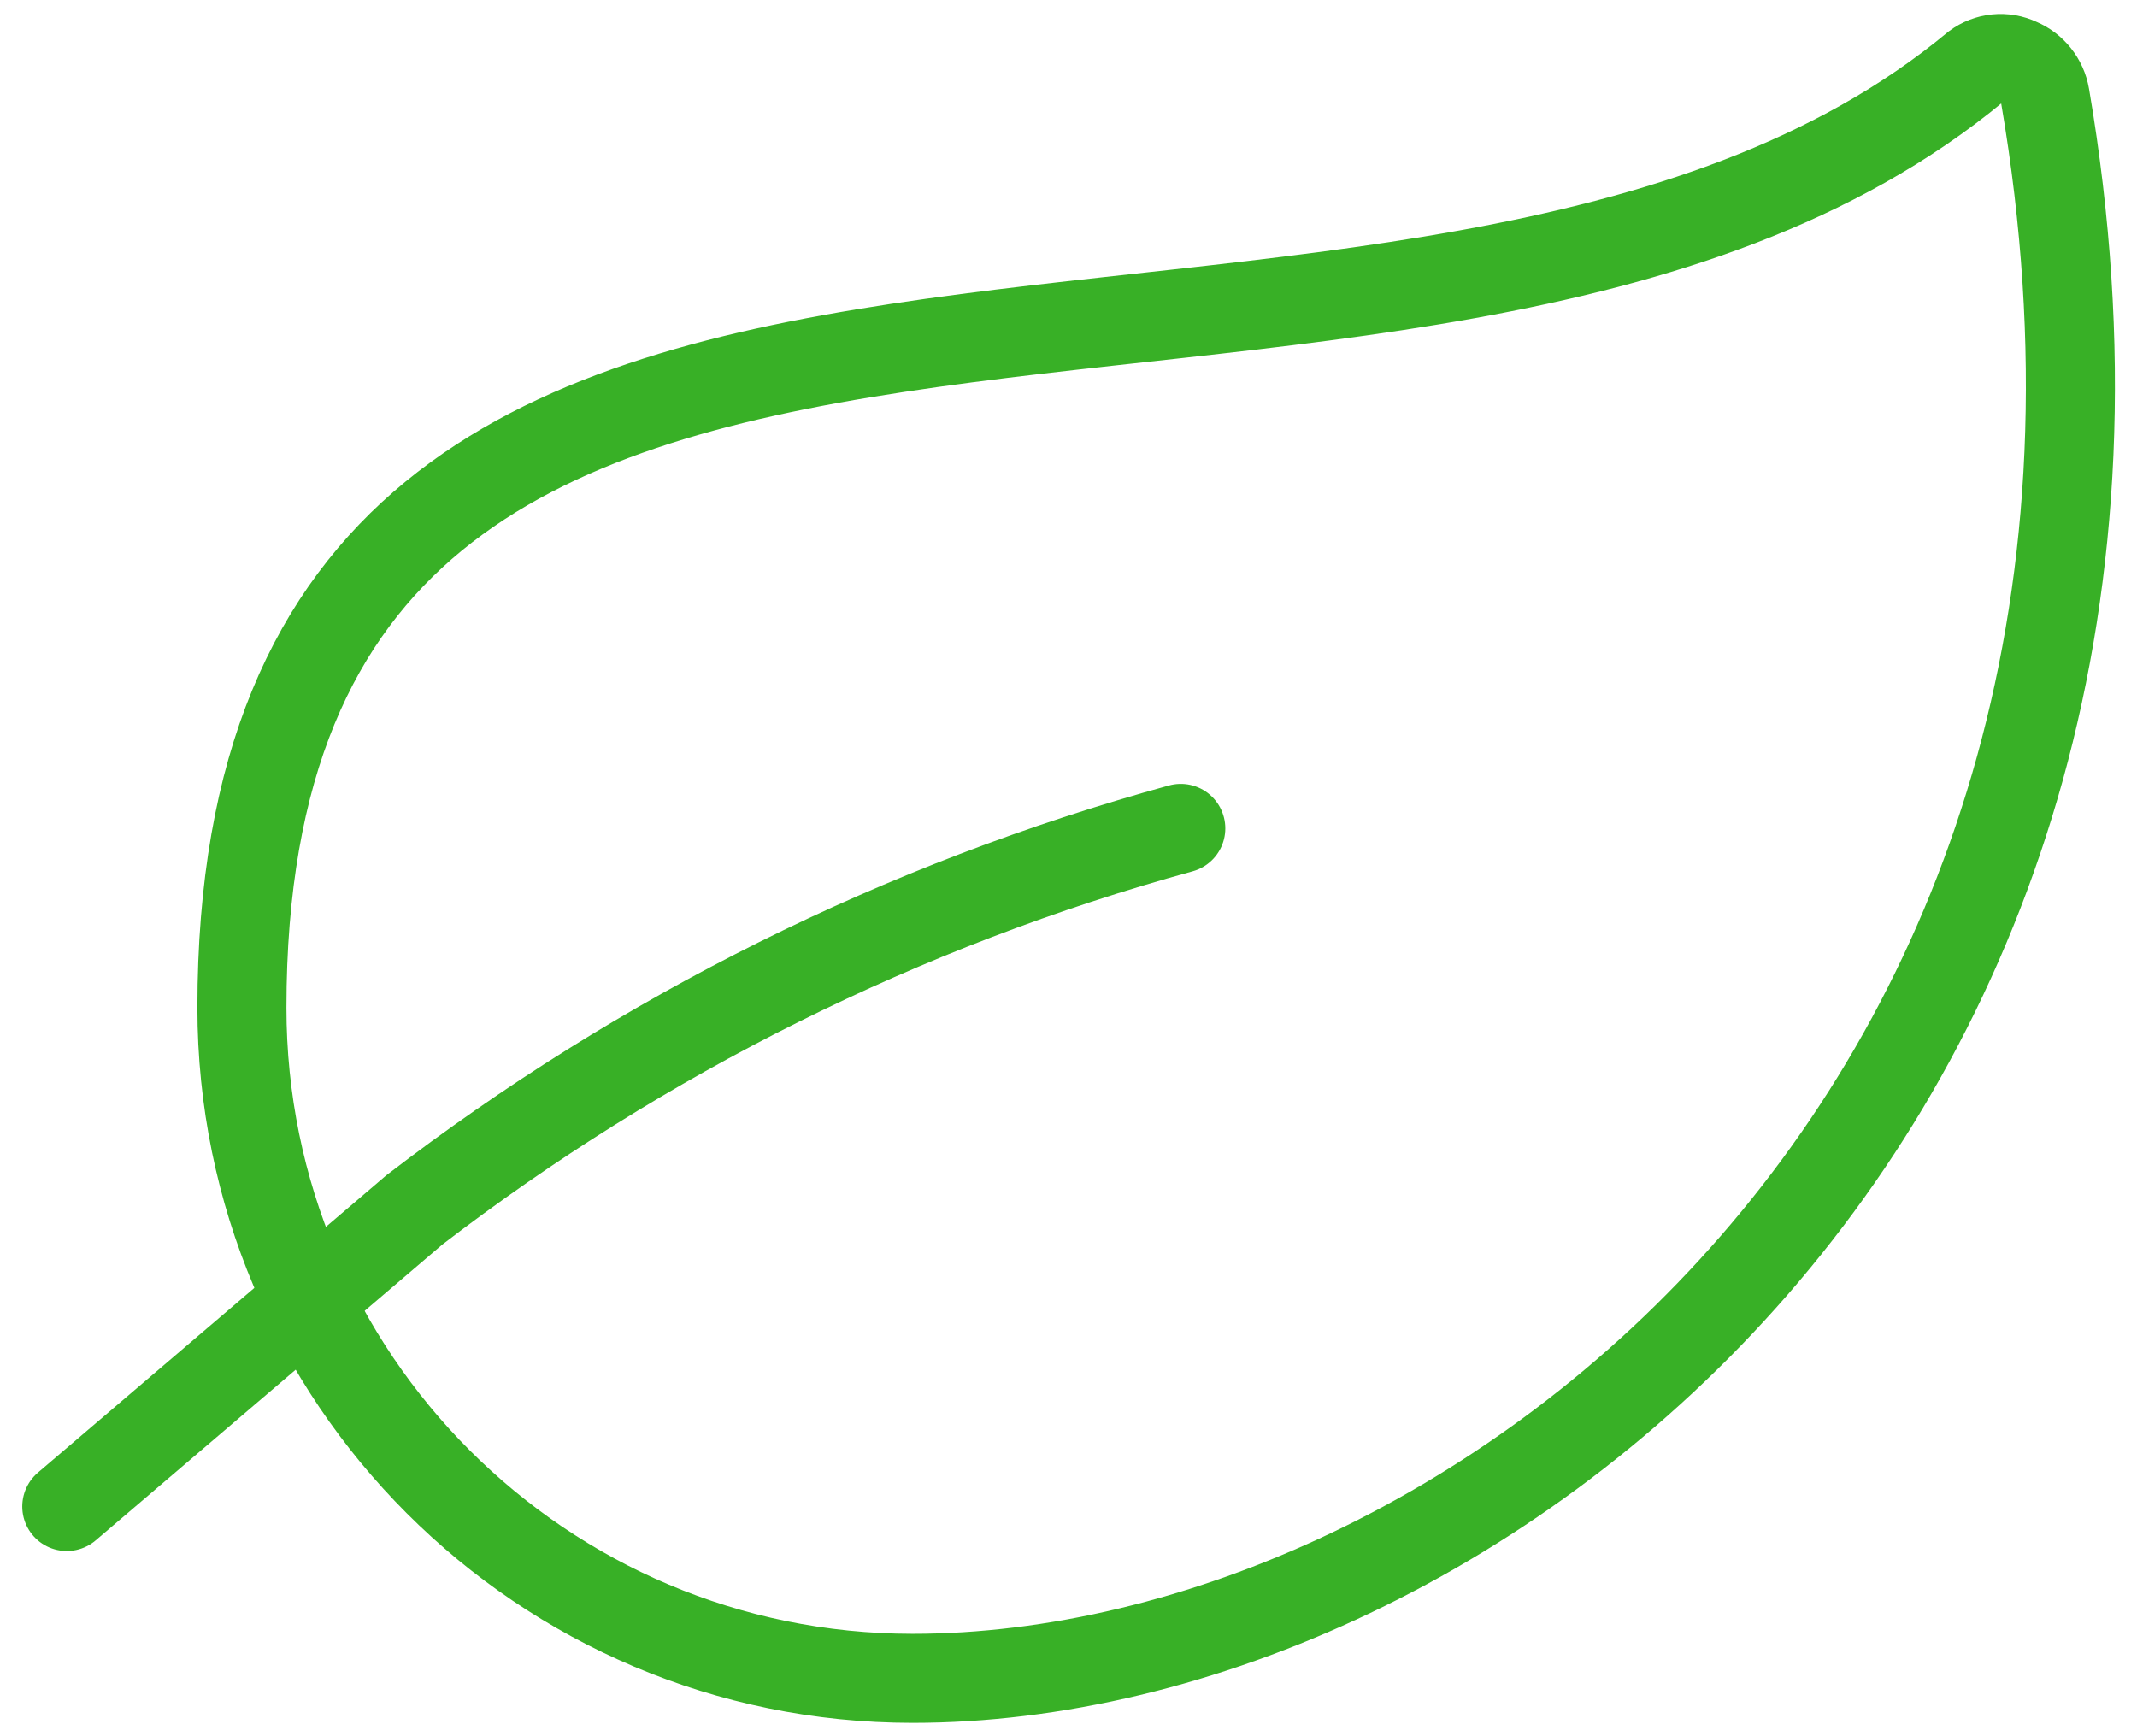
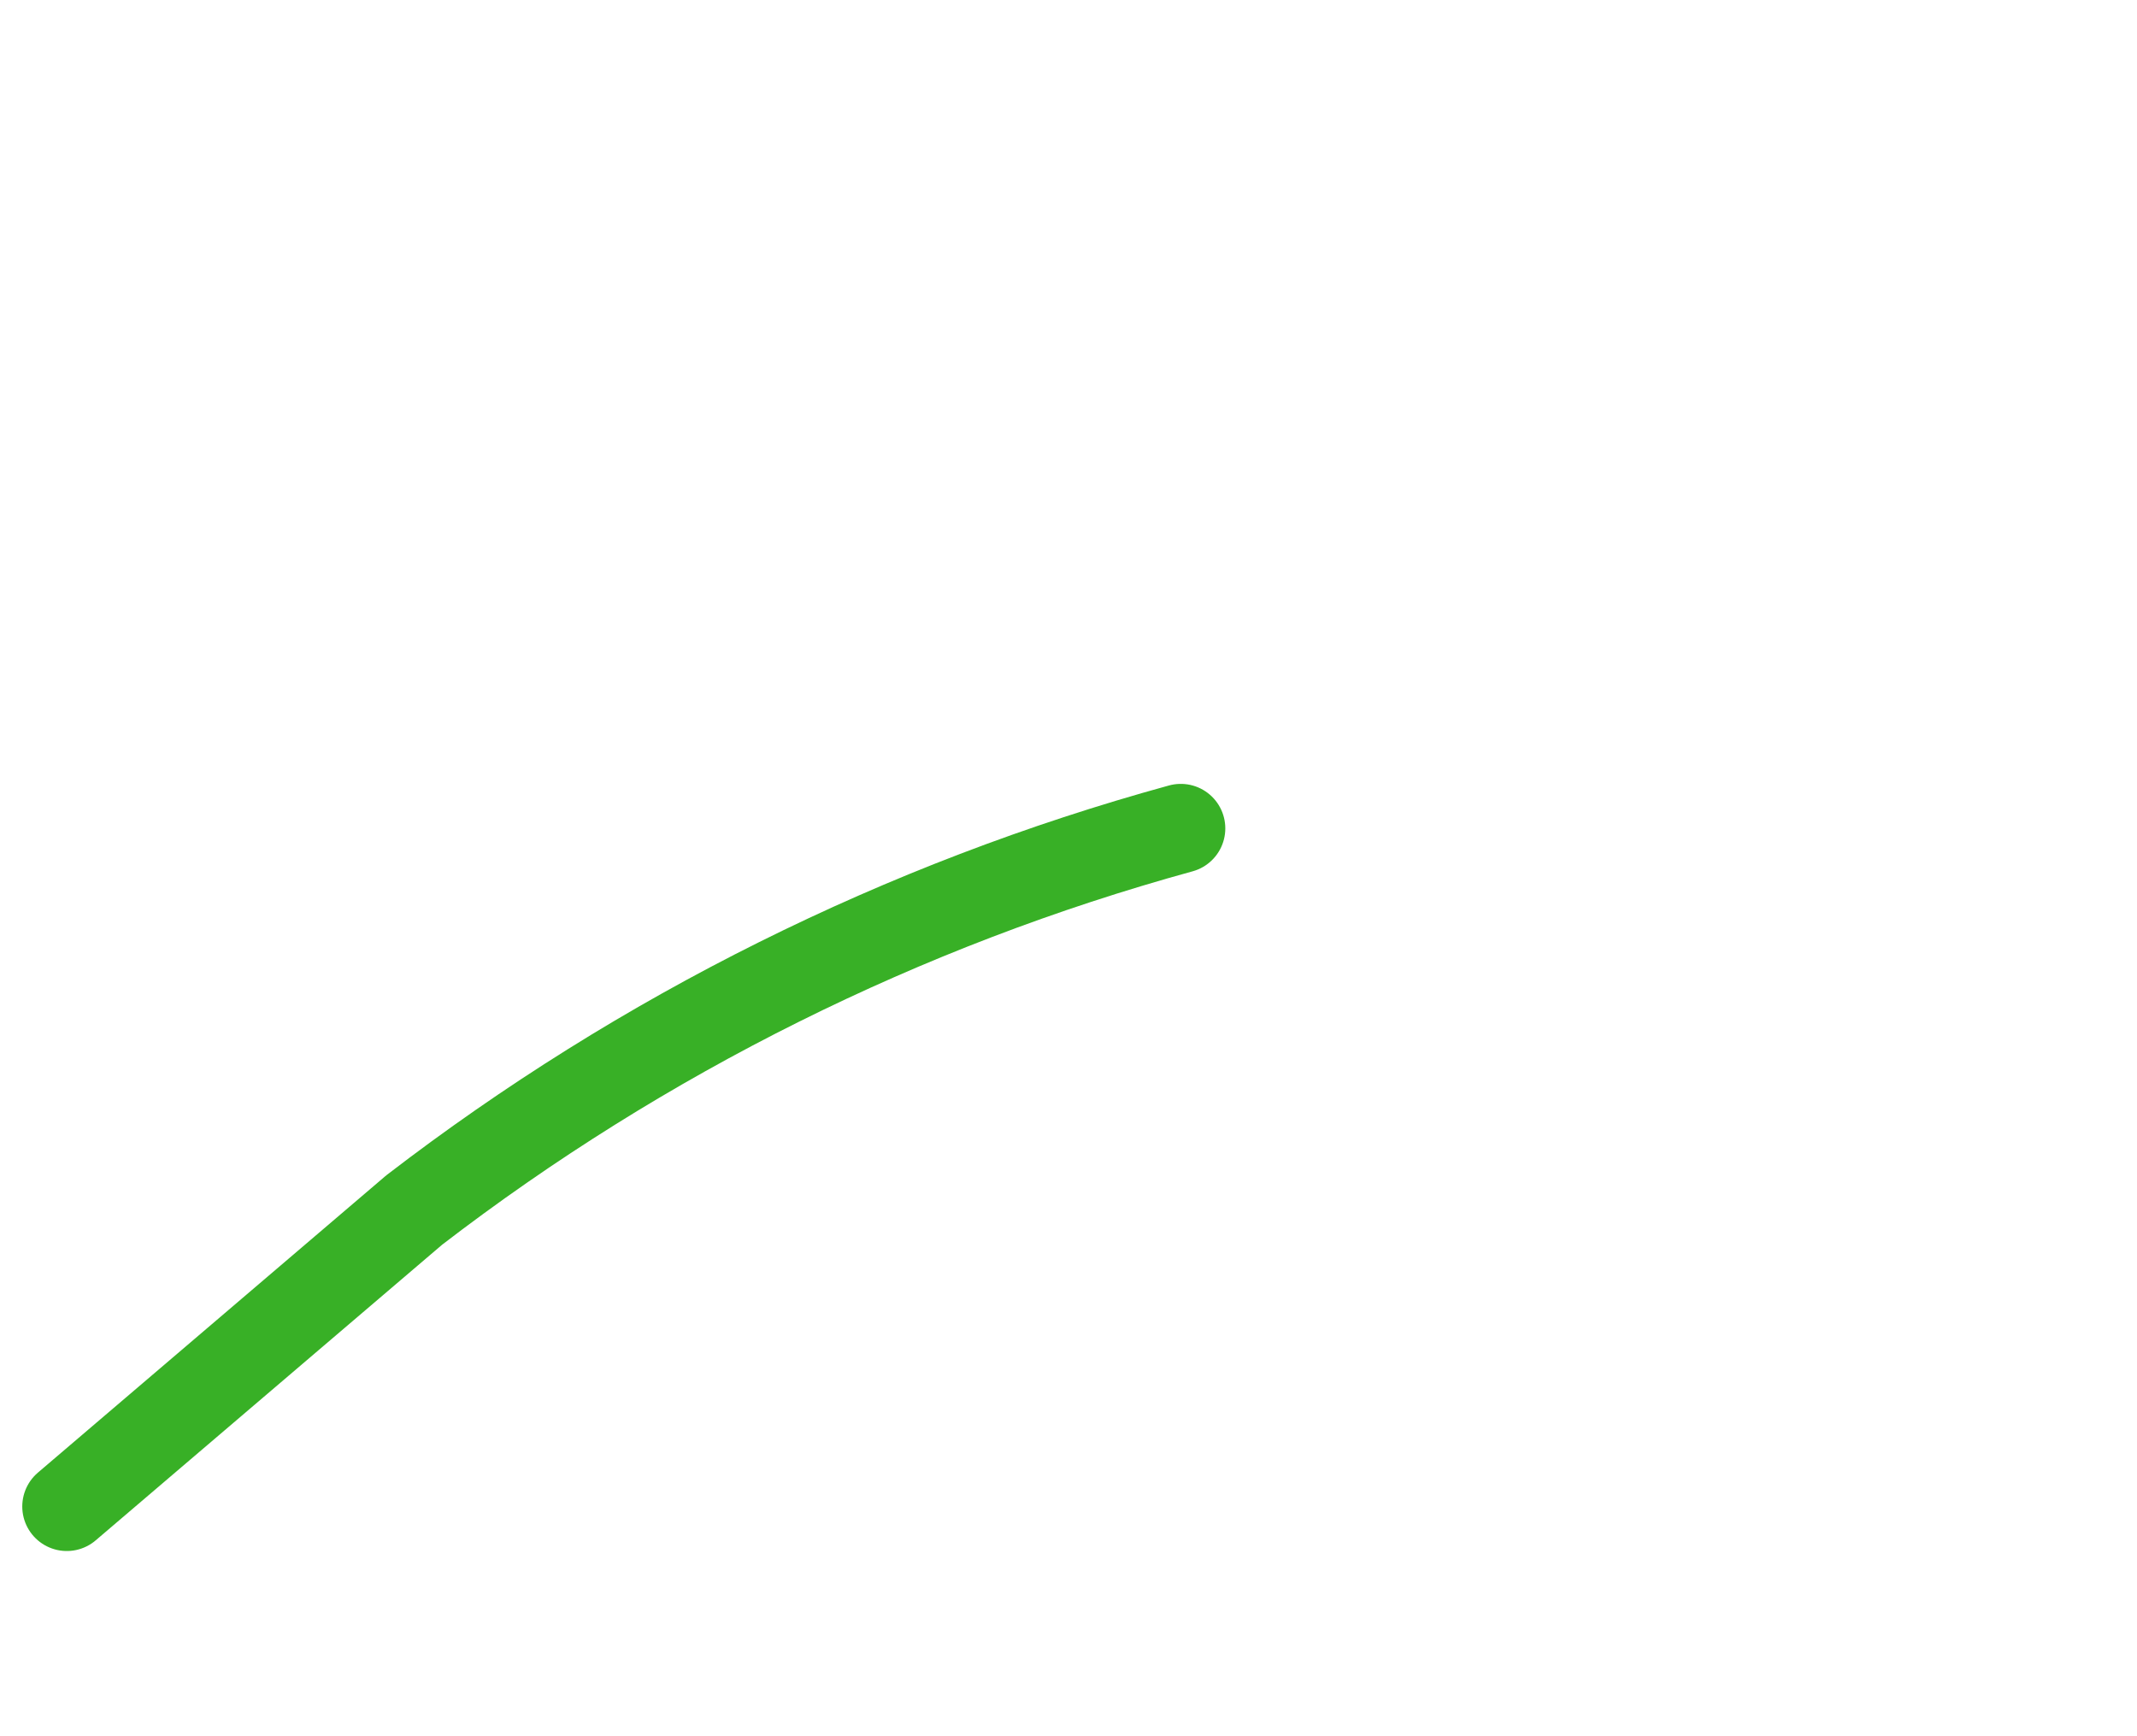
<svg xmlns="http://www.w3.org/2000/svg" width="48" height="39" viewBox="0 0 48 39" fill="none">
-   <path fill-rule="evenodd" clip-rule="evenodd" d="M20.496 37.7C12.177 37.699 5.434 30.955 5.434 22.636C5.434 0.79 31.722 12.004 44.378 1.5C44.655 1.293 45.024 1.256 45.336 1.404C45.652 1.536 45.879 1.822 45.936 2.16C49.8 24.786 33.144 37.7 20.496 37.7Z" stroke="#38B026" stroke-width="2" stroke-linecap="round" stroke-linejoin="round" />
  <path d="M26.522 18.608C20.282 20.323 14.434 23.235 9.304 27.18L1.5 33.84" stroke="#38B026" stroke-width="2" stroke-linecap="round" stroke-linejoin="round" />
</svg>